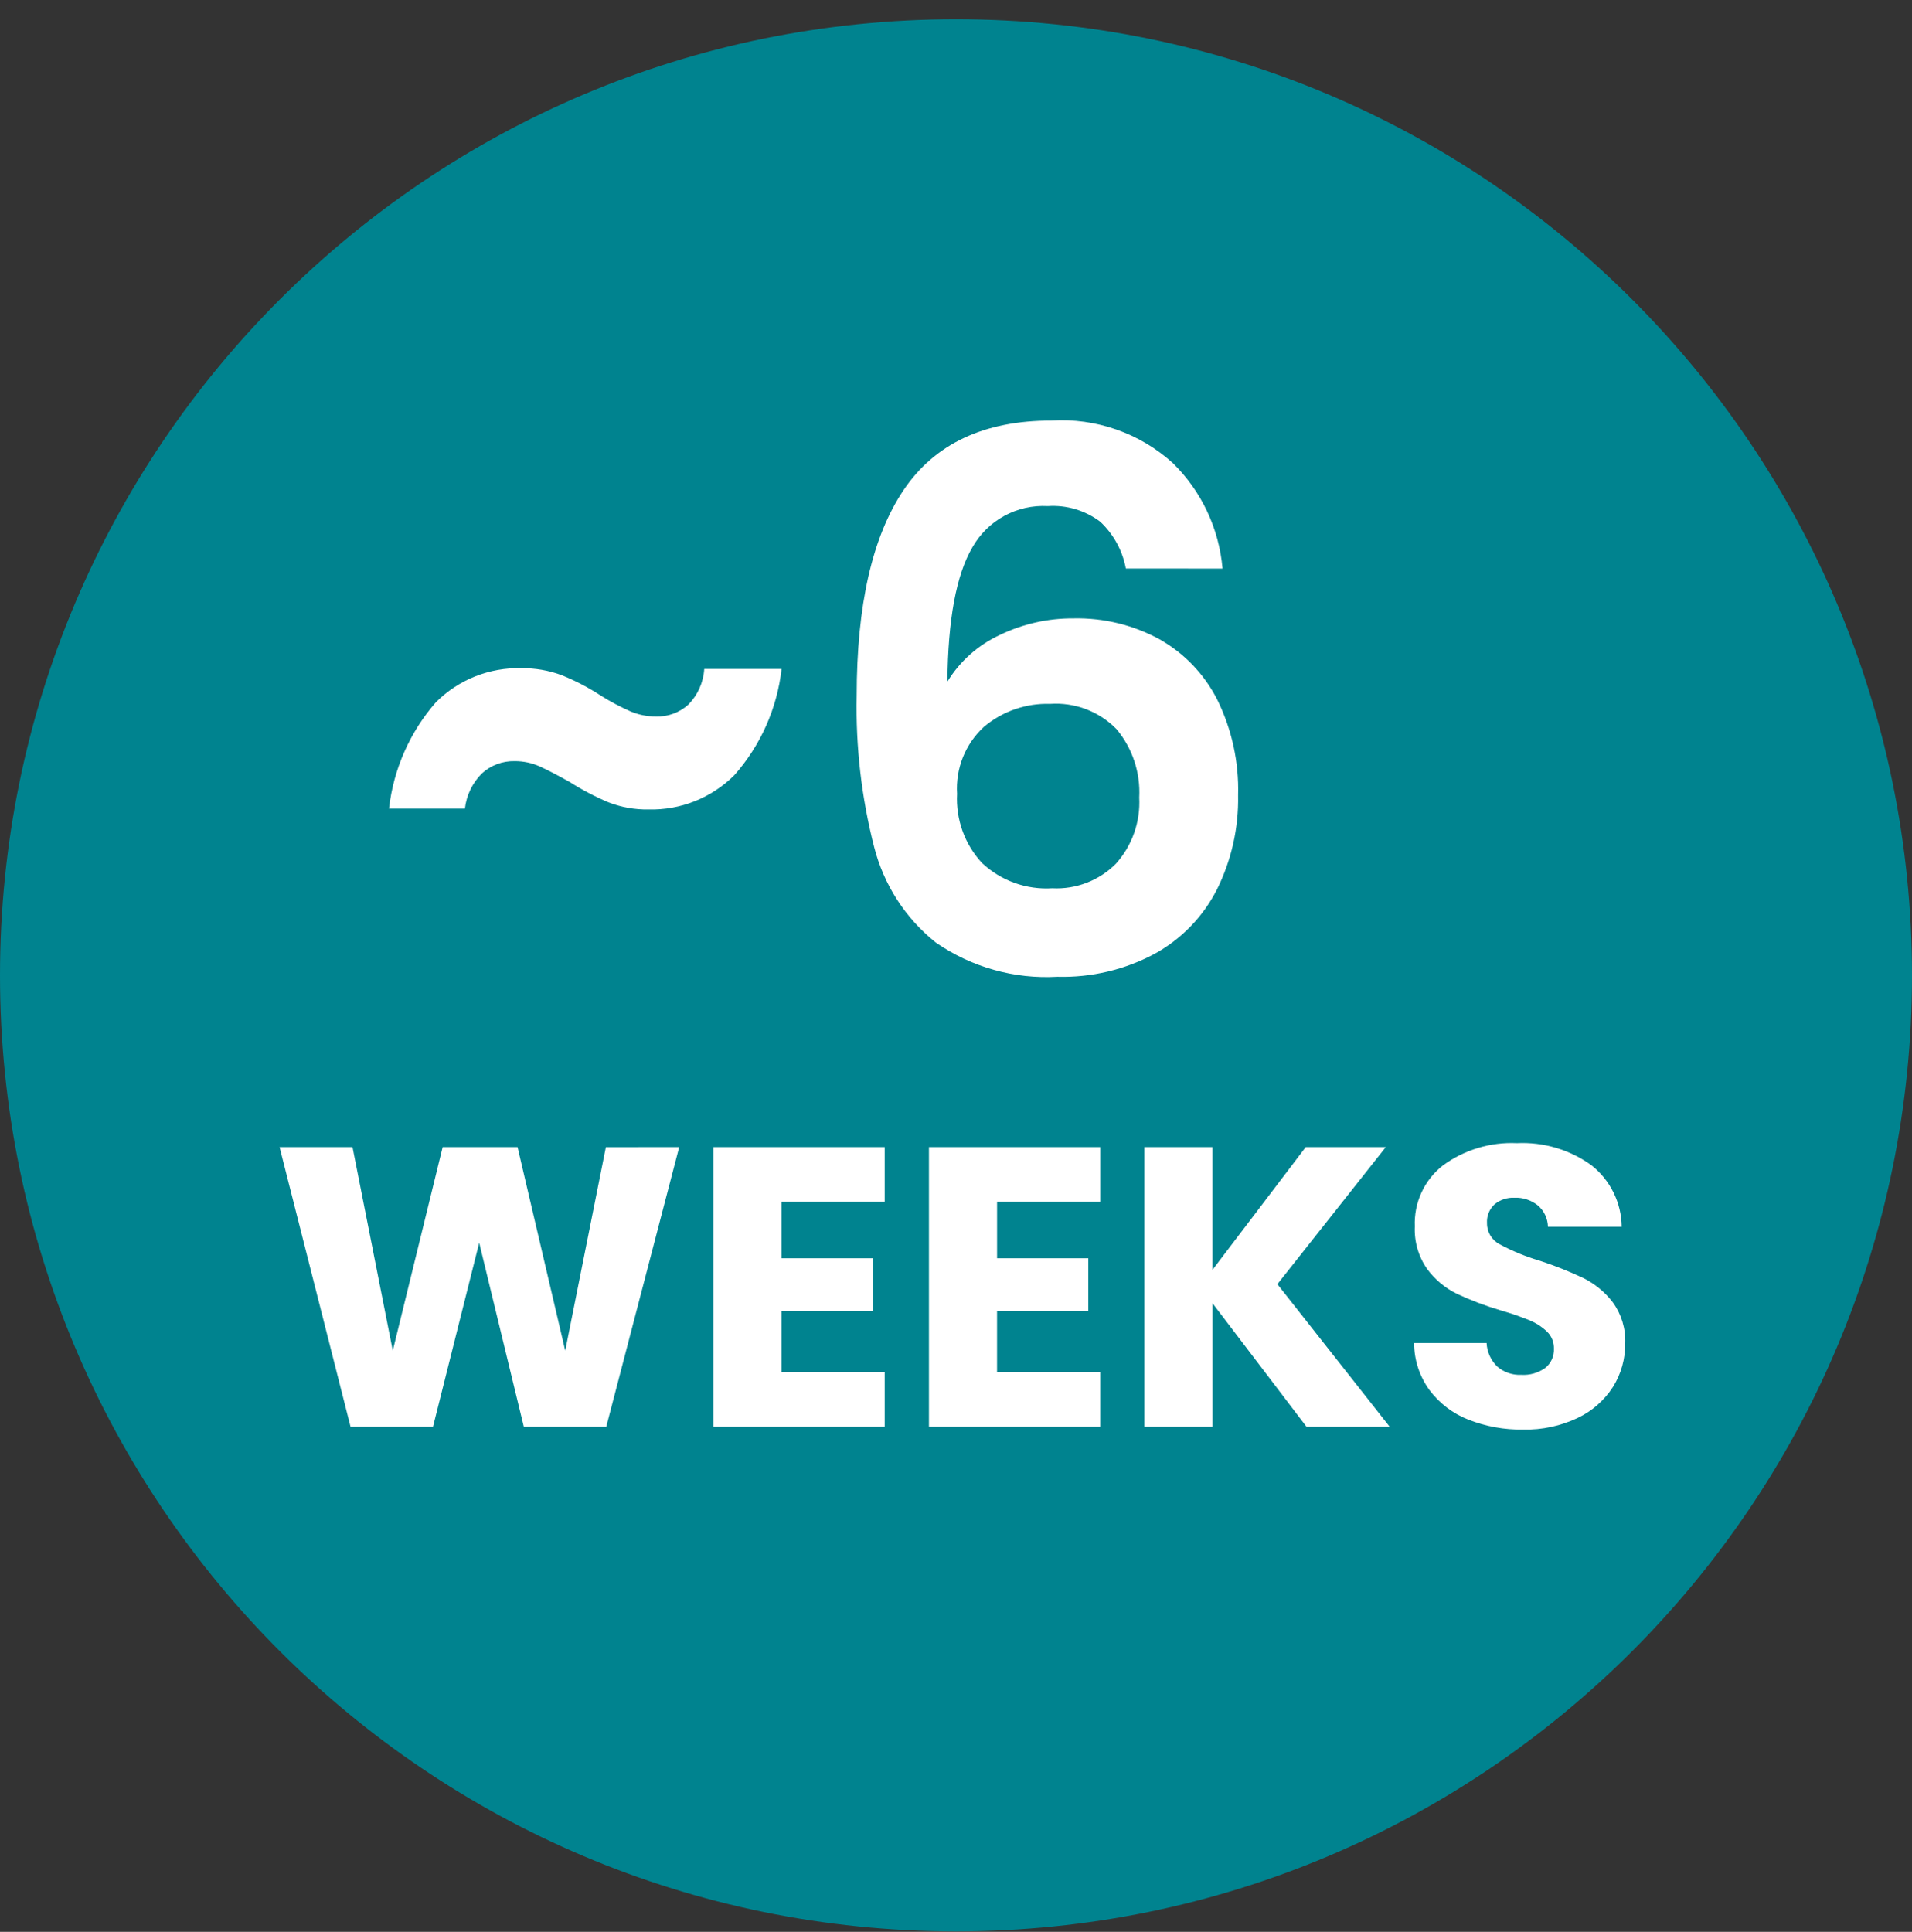
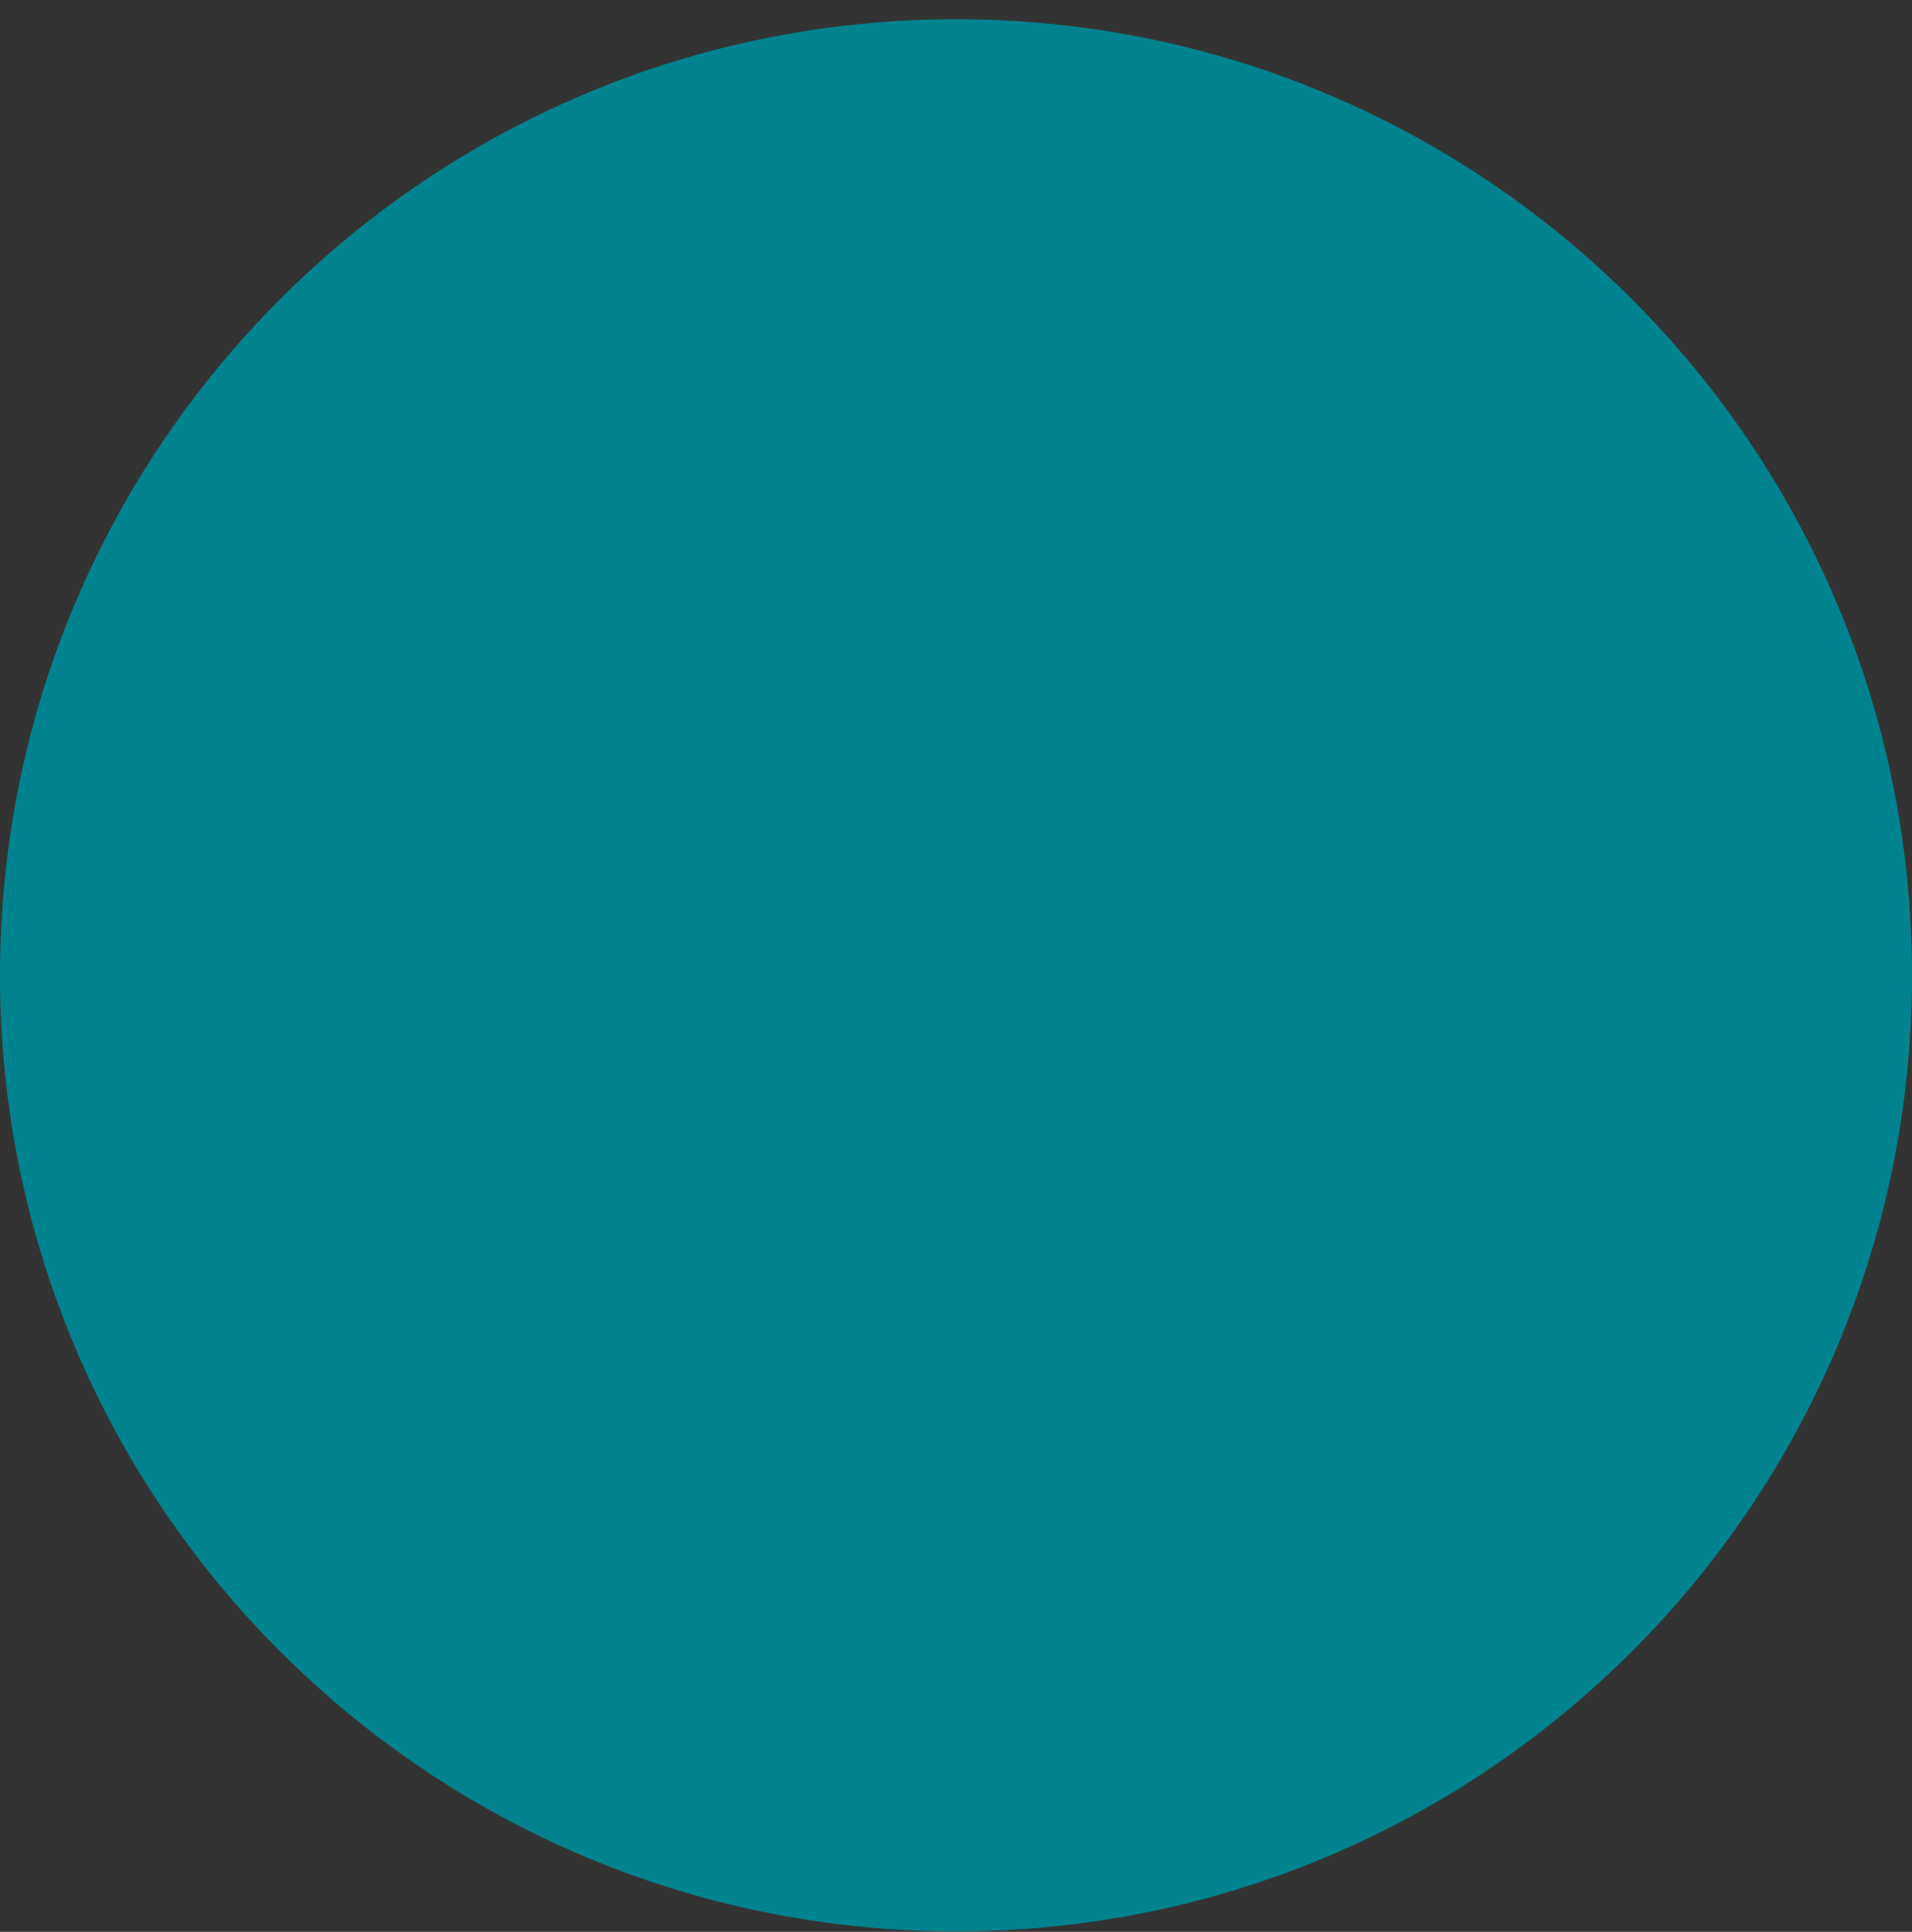
<svg xmlns="http://www.w3.org/2000/svg" width="97" height="98" viewBox="0 0 97 98" fill="none">
  <rect x="0" y="0" width="97" height="98" fill="#333333" stroke="none" />
  <g id="Group 81959">
    <g id="Group 79209">
      <path id="Ellipse 2432" d="M48.5 97.977C75.286 97.977 97 76.262 97 49.477C97 22.691 75.286 0.977 48.5 0.977C21.714 0.977 0 22.691 0 49.477C0 76.262 21.714 97.977 48.5 97.977Z" fill="#00838F" />
      <g id="Group 79208">
-         <path id="Path 46327" d="M19.734 41.023C19.96 39.025 20.789 37.144 22.111 35.629C22.678 35.06 23.355 34.612 24.101 34.315C24.847 34.017 25.646 33.875 26.449 33.897C27.151 33.888 27.848 34.009 28.505 34.255C29.199 34.534 29.862 34.882 30.486 35.292C30.964 35.591 31.462 35.856 31.976 36.084C32.387 36.259 32.83 36.349 33.276 36.348C33.88 36.368 34.468 36.153 34.917 35.748C35.398 35.261 35.686 34.617 35.728 33.934H39.651C39.425 35.936 38.587 37.82 37.251 39.328C36.681 39.897 36.002 40.344 35.254 40.643C34.505 40.941 33.705 41.085 32.899 41.064C32.21 41.076 31.525 40.955 30.881 40.706C30.193 40.417 29.531 40.07 28.901 39.669C28.273 39.317 27.763 39.053 27.373 38.877C26.976 38.7 26.545 38.61 26.109 38.613C25.496 38.598 24.901 38.821 24.449 39.235C23.966 39.715 23.662 40.346 23.586 41.023H19.734ZM57.117 28.842C56.948 27.932 56.493 27.1 55.817 26.466C55.055 25.892 54.111 25.61 53.158 25.674C52.388 25.63 51.621 25.803 50.944 26.173C50.267 26.543 49.708 27.096 49.329 27.768C48.512 29.164 48.091 31.434 48.065 34.577C48.694 33.548 49.613 32.728 50.706 32.219C51.881 31.649 53.172 31.359 54.478 31.37C55.99 31.34 57.485 31.703 58.814 32.423C60.078 33.134 61.102 34.204 61.756 35.497C62.497 37.003 62.859 38.667 62.812 40.344C62.844 42.001 62.475 43.64 61.738 45.123C61.037 46.501 59.939 47.636 58.586 48.382C57.069 49.194 55.367 49.597 53.646 49.551C51.455 49.676 49.284 49.066 47.478 47.816C45.934 46.586 44.835 44.883 44.348 42.969C43.705 40.463 43.407 37.88 43.462 35.293C43.462 30.693 44.255 27.217 45.839 24.863C47.424 22.51 49.926 21.334 53.346 21.336C54.463 21.267 55.582 21.422 56.638 21.791C57.694 22.16 58.665 22.737 59.495 23.486C60.951 24.913 61.847 26.813 62.022 28.843L57.117 28.842ZM53.269 35.707C52.044 35.669 50.849 36.086 49.912 36.876C49.447 37.305 49.083 37.832 48.848 38.42C48.613 39.007 48.513 39.64 48.554 40.271C48.519 40.911 48.613 41.551 48.83 42.154C49.047 42.756 49.383 43.309 49.818 43.779C50.294 44.225 50.856 44.569 51.47 44.79C52.083 45.011 52.736 45.103 53.386 45.062C53.981 45.093 54.576 44.997 55.131 44.783C55.687 44.568 56.191 44.239 56.611 43.817C57.435 42.899 57.861 41.692 57.796 40.46C57.864 39.2 57.453 37.961 56.645 36.99C56.209 36.544 55.682 36.199 55.099 35.977C54.516 35.756 53.892 35.664 53.269 35.707Z" fill="white" />
-         <path id="Path 46326" d="M34.457 58.193L30.757 72.379H26.574L24.311 63.043L21.967 72.379H17.784L14.184 58.193H17.884L19.926 68.52L22.457 58.193H26.257L28.676 68.52L30.737 58.194L34.457 58.193ZM39.65 60.962V63.832H44.277V66.5H39.65V69.611H44.883V72.379H36.193V58.193H44.883V60.962H39.65ZM50.583 60.962V63.832H55.211V66.5H50.582V69.611H55.816V72.379H47.127V58.193H55.817V60.962H50.583ZM66.283 72.38L61.515 66.115V72.379H58.057V58.193H61.513V64.417L66.242 58.193H70.304L64.804 65.145L70.504 72.38H66.283ZM77.277 72.521C76.323 72.537 75.375 72.365 74.488 72.016C73.705 71.708 73.023 71.189 72.518 70.516C72.015 69.823 71.742 68.988 71.74 68.131H75.418C75.44 68.586 75.635 69.016 75.964 69.331C76.301 69.617 76.734 69.765 77.176 69.745C77.608 69.772 78.035 69.649 78.389 69.399C78.535 69.283 78.652 69.133 78.729 68.963C78.806 68.793 78.842 68.606 78.834 68.419C78.838 68.258 78.809 68.097 78.748 67.947C78.687 67.798 78.596 67.662 78.48 67.55C78.227 67.31 77.932 67.118 77.611 66.984C77.132 66.789 76.643 66.62 76.146 66.479C75.378 66.253 74.628 65.969 73.903 65.63C73.31 65.338 72.796 64.909 72.403 64.377C71.961 63.745 71.741 62.985 71.777 62.215C71.751 61.621 71.867 61.03 72.117 60.491C72.367 59.951 72.742 59.48 73.212 59.115C74.296 58.326 75.617 57.929 76.957 57.991C78.307 57.926 79.639 58.322 80.736 59.113C81.209 59.485 81.594 59.959 81.859 60.499C82.125 61.04 82.266 61.633 82.272 62.235H78.53C78.526 62.03 78.479 61.827 78.392 61.641C78.305 61.455 78.18 61.289 78.025 61.154C77.688 60.883 77.265 60.742 76.833 60.76C76.466 60.743 76.107 60.861 75.823 61.093C75.691 61.215 75.588 61.364 75.522 61.53C75.456 61.696 75.427 61.875 75.439 62.053C75.436 62.274 75.496 62.492 75.61 62.681C75.724 62.87 75.889 63.023 76.086 63.124C76.729 63.469 77.406 63.747 78.107 63.953C78.869 64.201 79.615 64.498 80.34 64.842C80.922 65.133 81.43 65.553 81.824 66.071C82.261 66.674 82.482 67.408 82.45 68.152C82.458 68.929 82.244 69.692 81.834 70.352C81.397 71.035 80.778 71.581 80.046 71.928C79.182 72.34 78.233 72.543 77.277 72.521Z" fill="white" />
-       </g>
+         </g>
    </g>
  </g>
</svg>